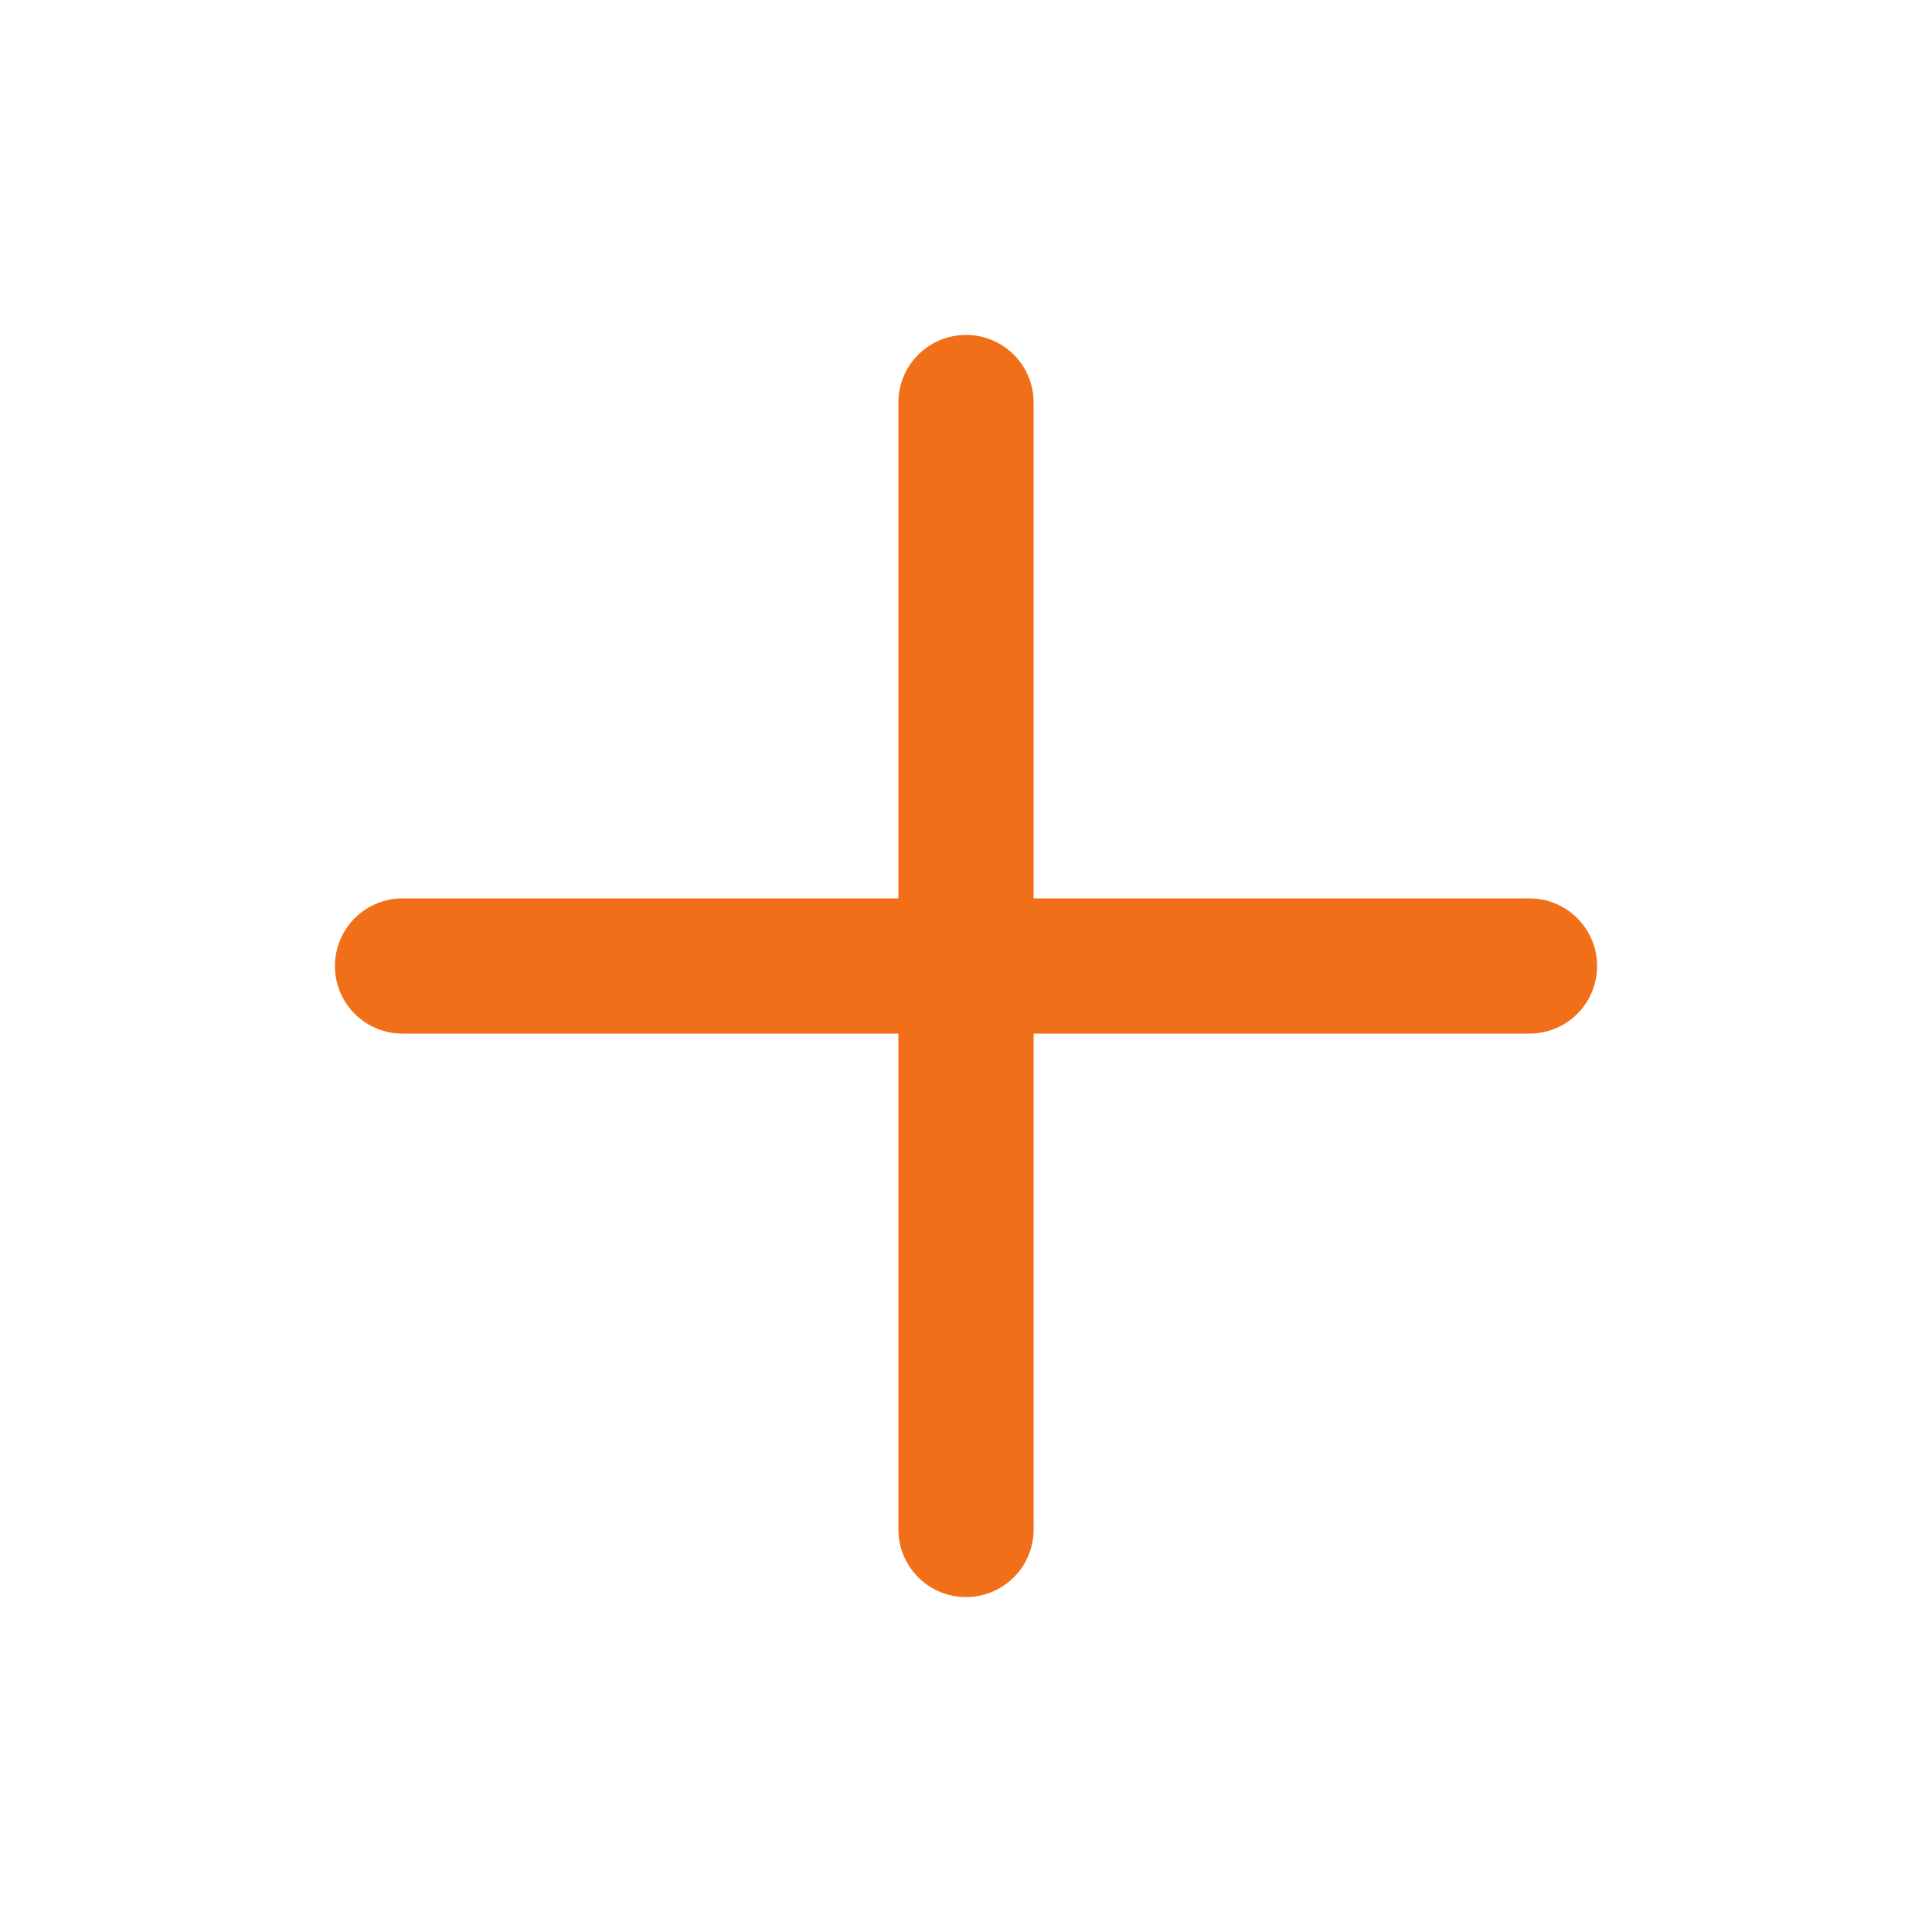
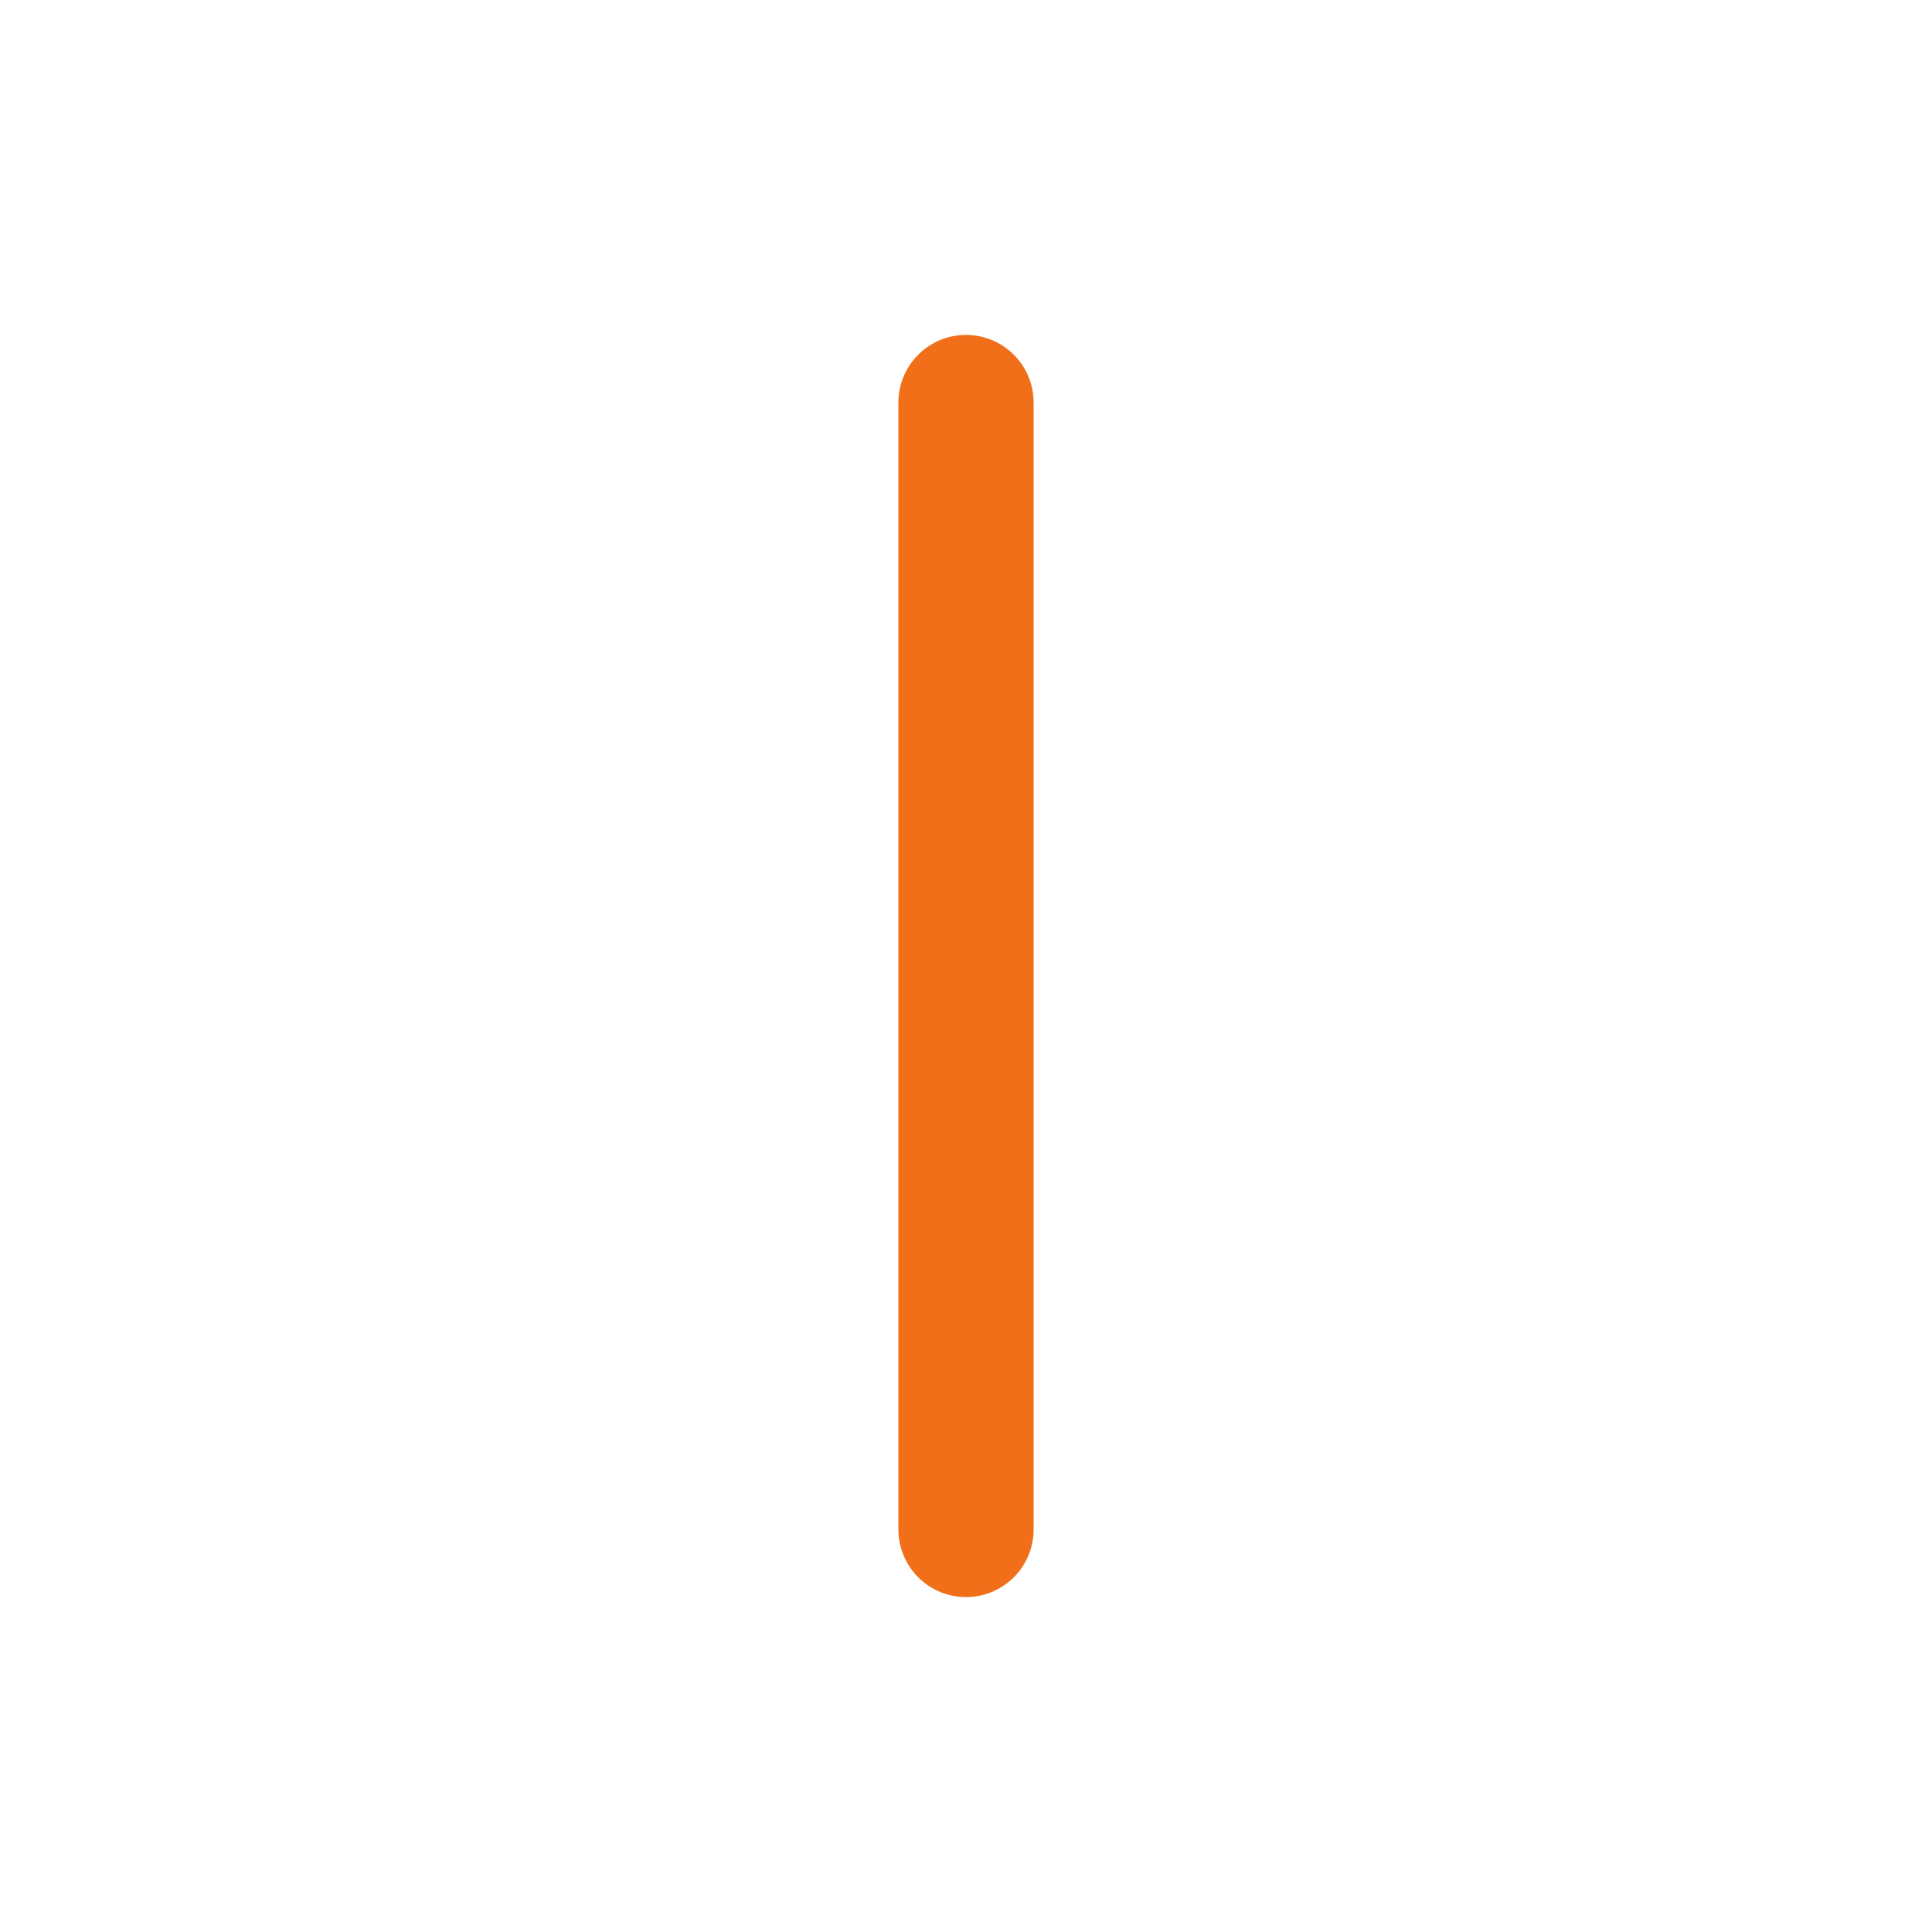
<svg xmlns="http://www.w3.org/2000/svg" width="20" height="20" viewBox="0 0 20 20" fill="none">
-   <path d="M10 4.167V15.833M4.167 10H15.833" stroke="#F06F18" stroke-width="1.4" stroke-linecap="round" stroke-linejoin="round" />
+   <path d="M10 4.167V15.833M4.167 10" stroke="#F06F18" stroke-width="1.4" stroke-linecap="round" stroke-linejoin="round" />
</svg>